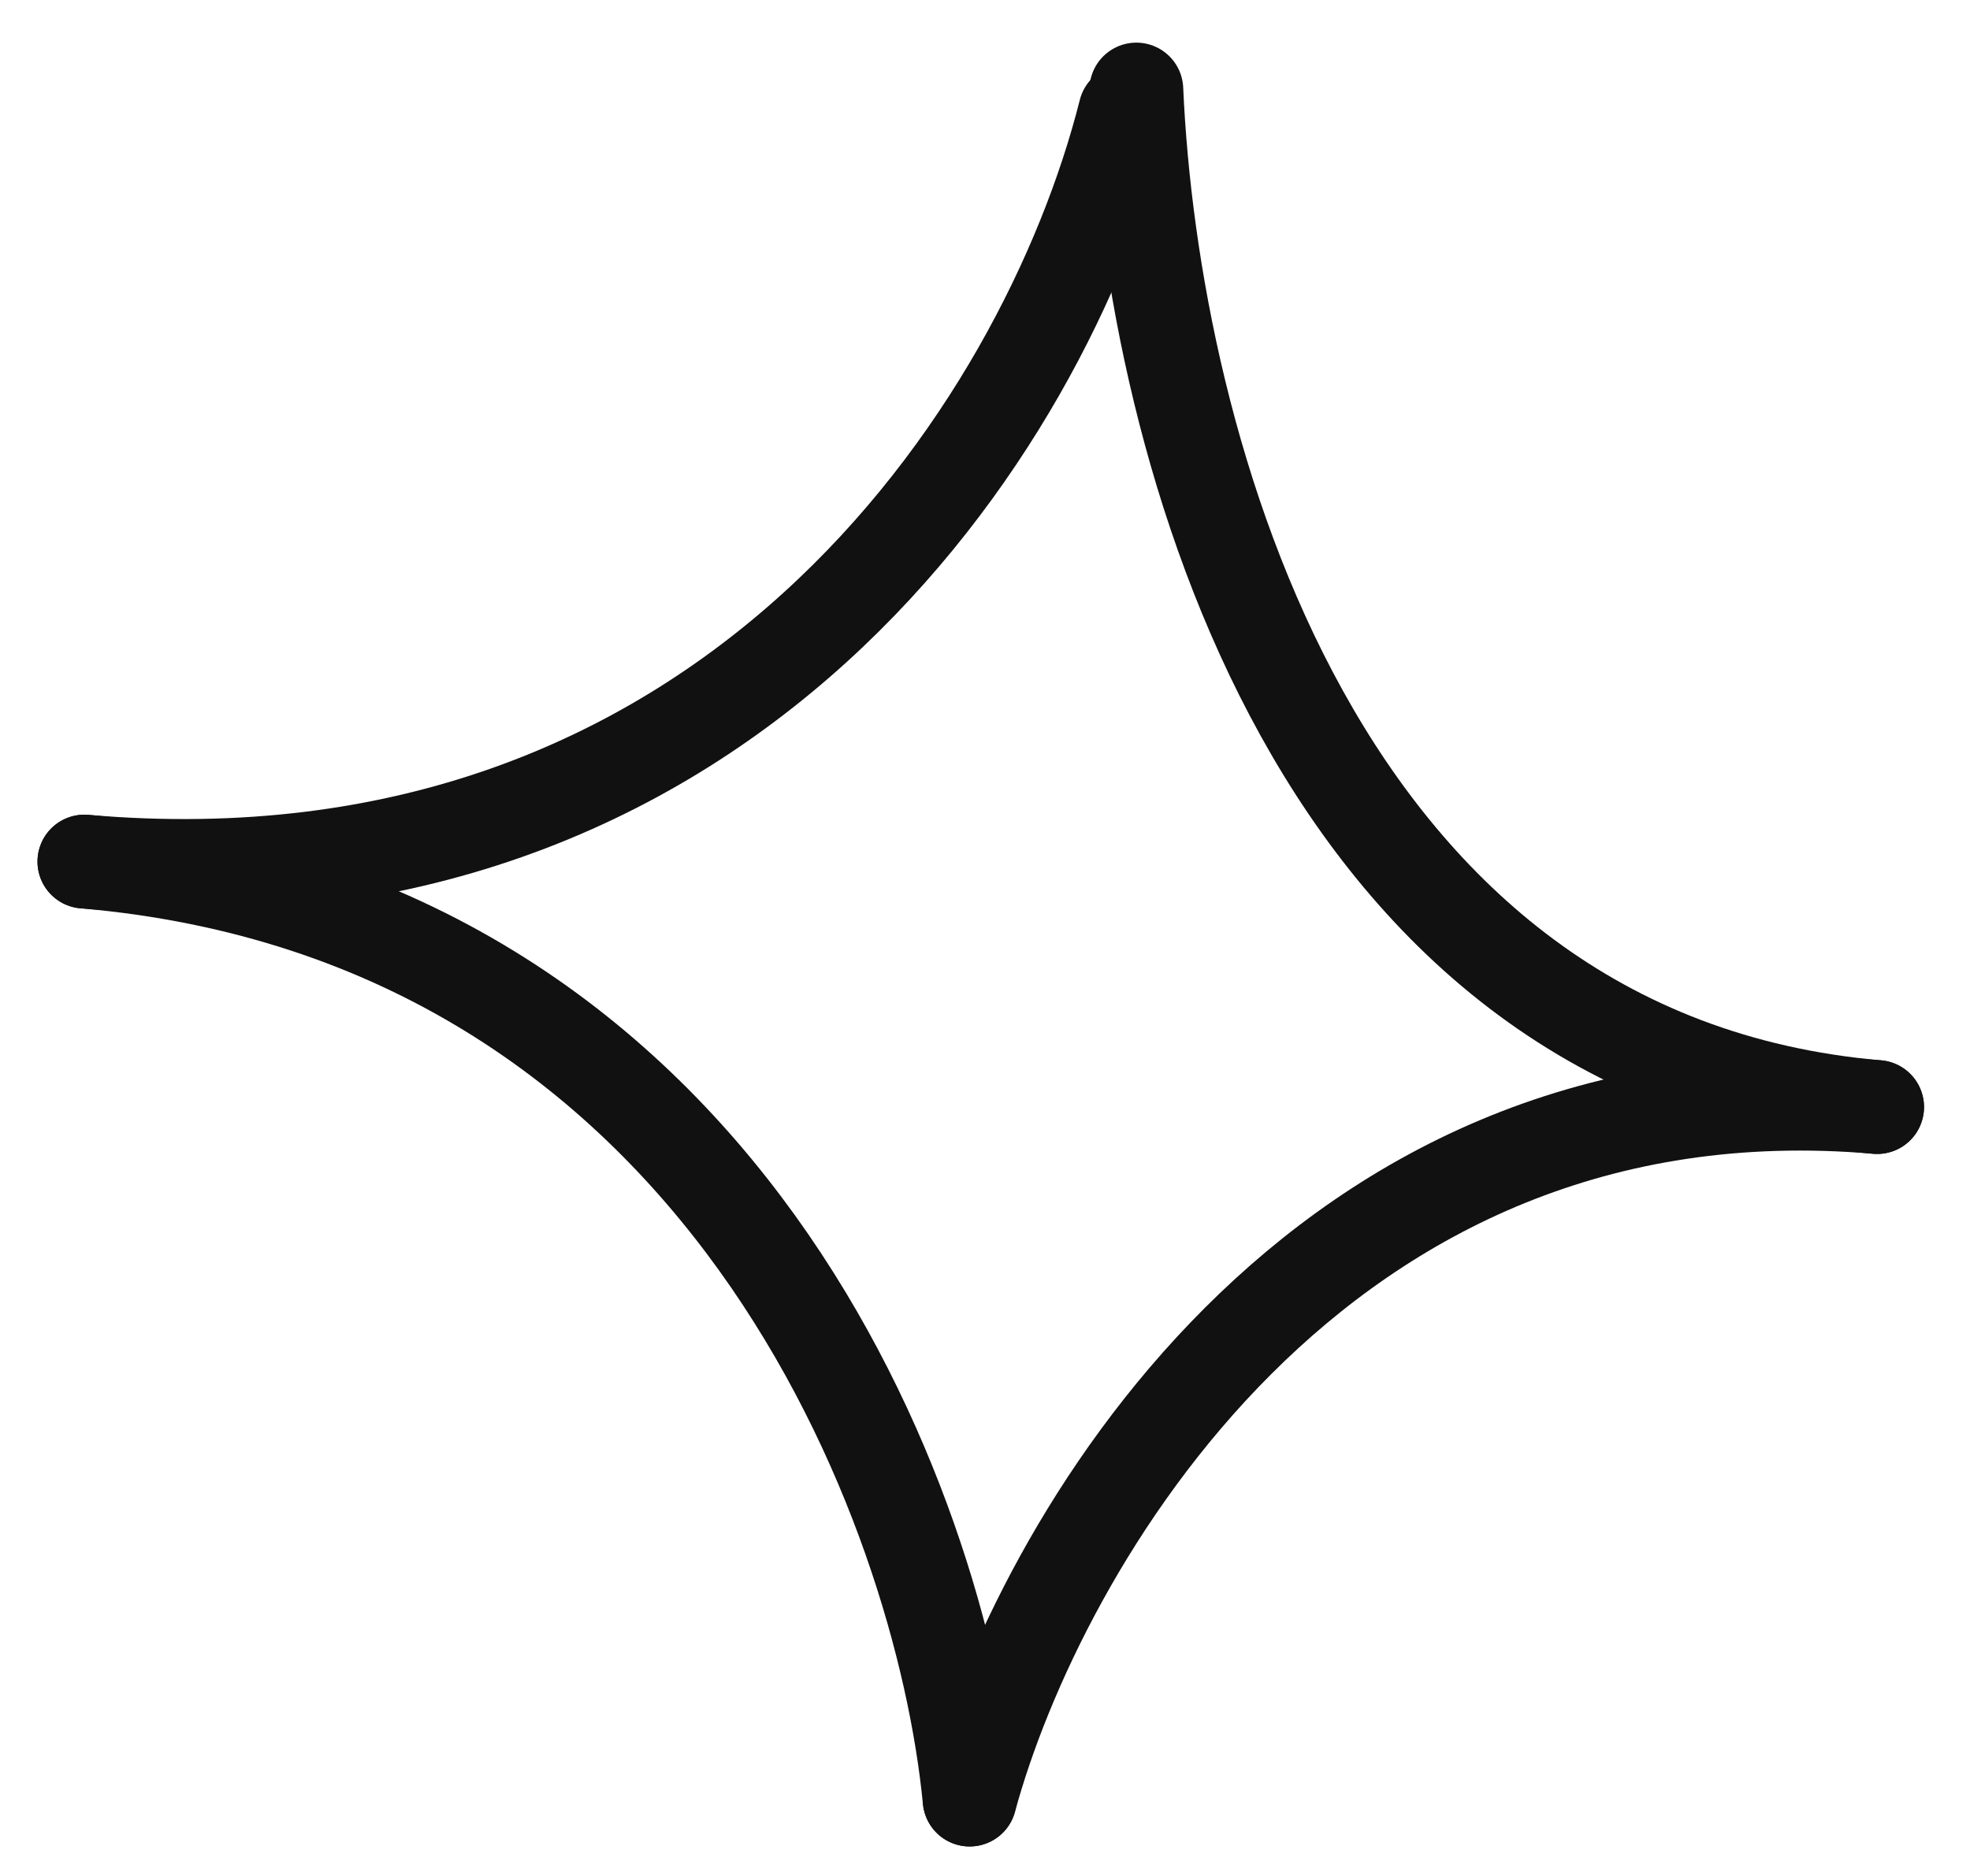
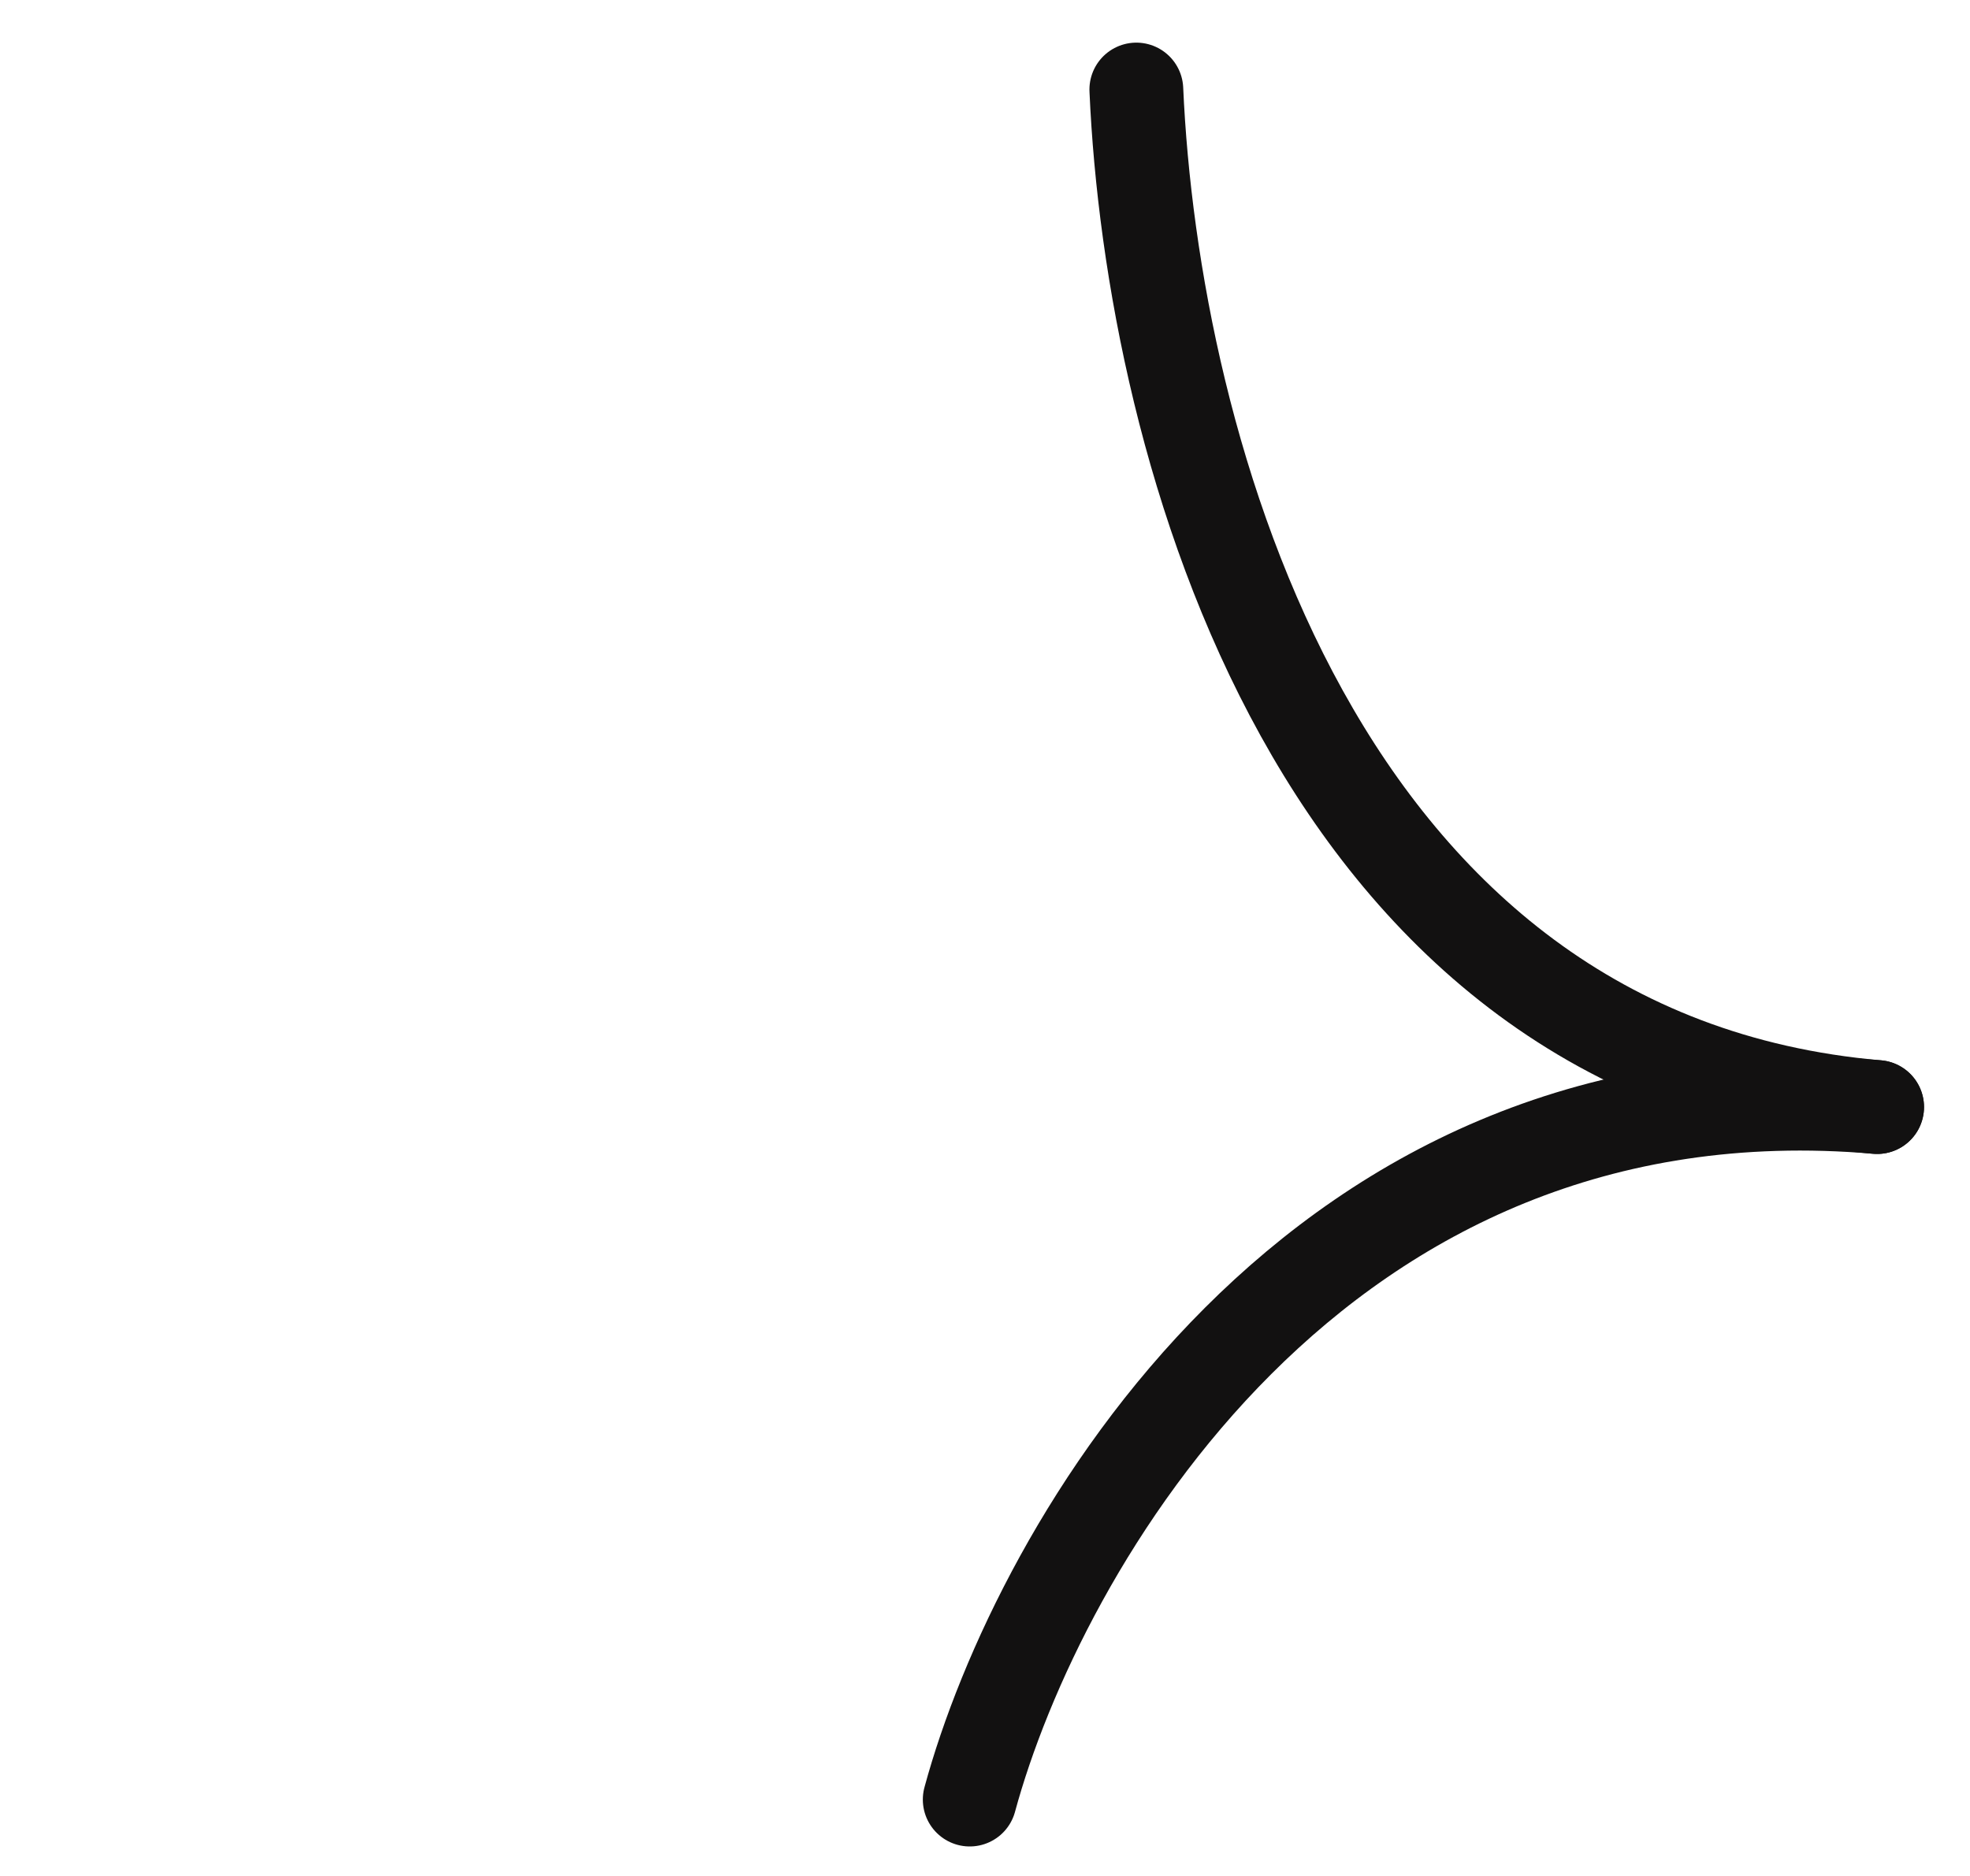
<svg xmlns="http://www.w3.org/2000/svg" width="84" height="80" viewBox="0 0 84 80" fill="none">
  <path d="M48.453 3.818C49.12 18.966 56.065 45.132 80.038 47.21" stroke="#121111" stroke-width="4" stroke-linecap="round" />
-   <path d="M41.343 76.742C40.154 64.396 30.942 39.112 3.597 36.742" stroke="#121111" stroke-width="4" stroke-linecap="round" />
-   <path d="M47.982 4.749C44.541 18.402 30.945 39.112 3.601 36.742" stroke="#121111" stroke-width="4" stroke-linecap="round" />
  <path d="M41.349 76.742C44.257 66.032 56.066 45.133 80.04 47.21" stroke="#121111" stroke-width="4" stroke-linecap="round" />
</svg>